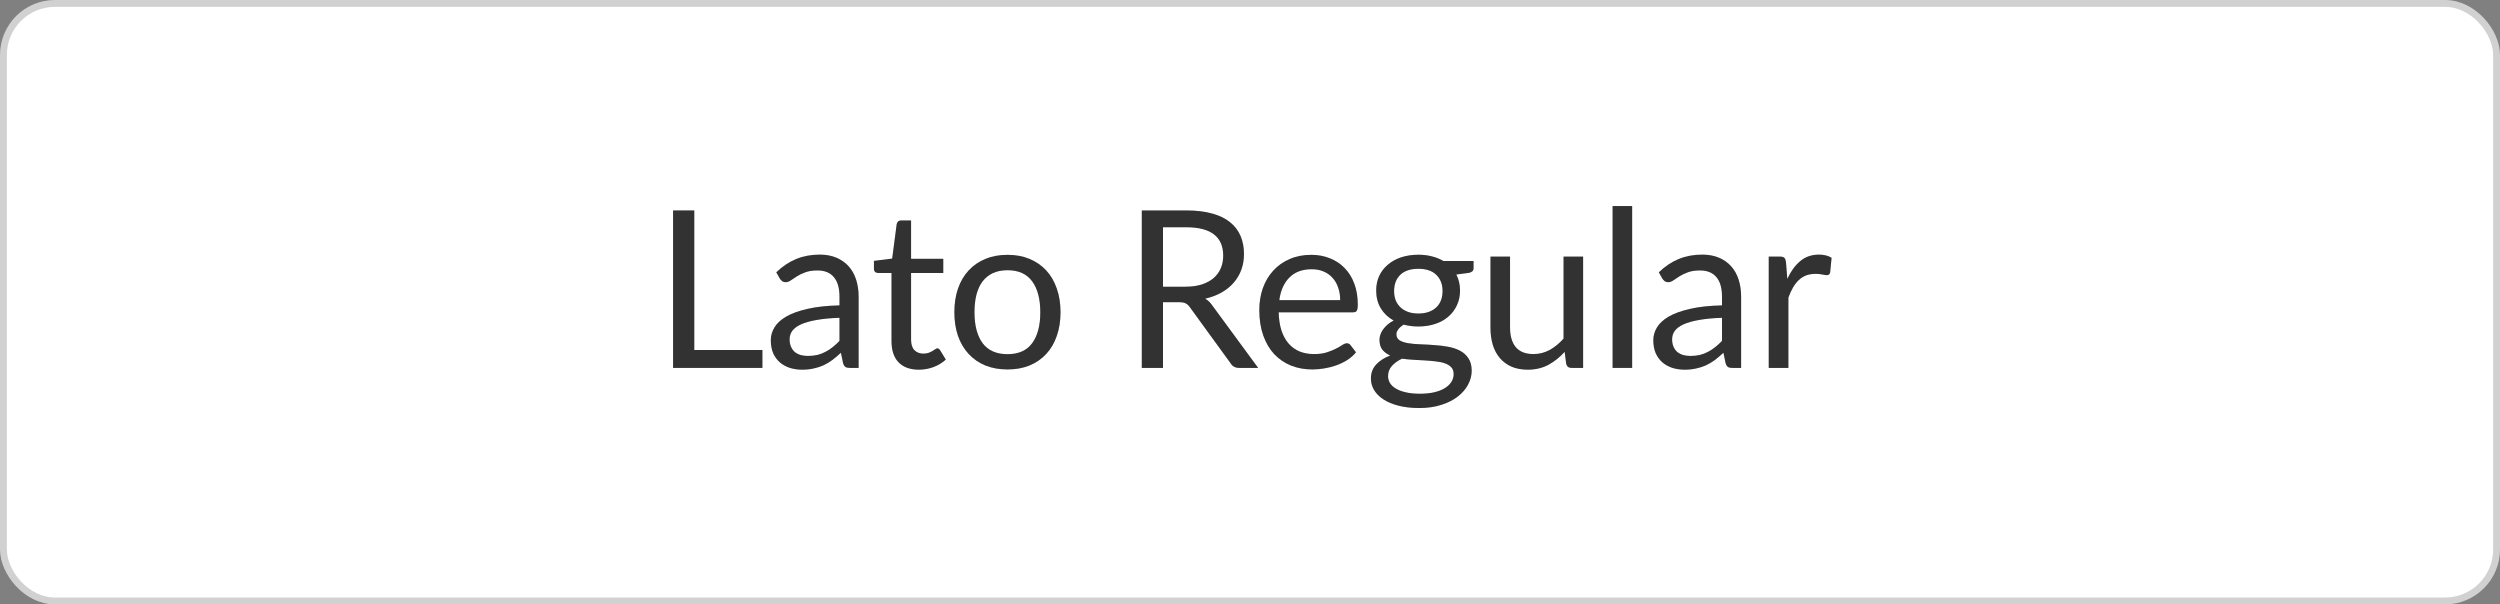
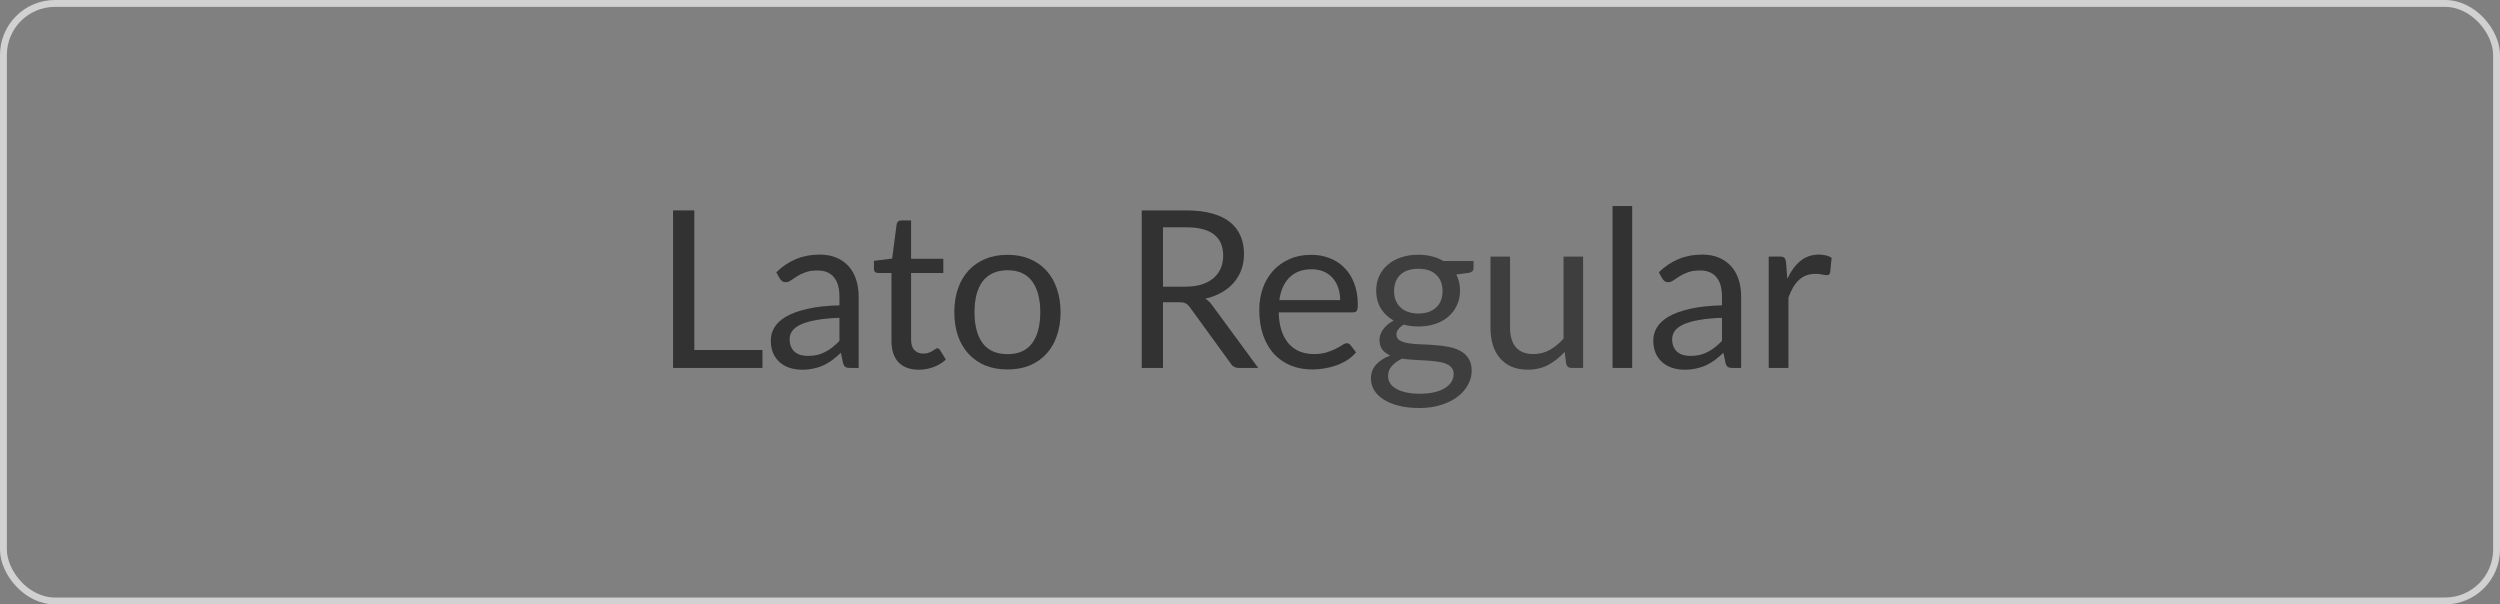
<svg xmlns="http://www.w3.org/2000/svg" fill="none" viewBox="0 0 364 88" height="88" width="364">
  <rect x="0" y="0" width="364" height="88" fill="#808080" stroke="none" />
-   <rect fill="white" rx="7.5" height="87" width="363" y="0.5" x="0.5" />
  <rect stroke="#D1D1D1" rx="7.5" height="87" width="363" y="0.5" x="0.5" />
  <path fill="#3F3E3E" d="M260.231 40.608C260.743 39.499 261.372 38.635 262.119 38.016C262.865 37.387 263.777 37.072 264.855 37.072C265.196 37.072 265.521 37.109 265.831 37.184C266.151 37.259 266.433 37.376 266.679 37.536L266.471 39.664C266.407 39.931 266.247 40.064 265.991 40.064C265.841 40.064 265.623 40.032 265.335 39.968C265.047 39.904 264.721 39.872 264.359 39.872C263.847 39.872 263.388 39.947 262.983 40.096C262.588 40.245 262.231 40.469 261.911 40.768C261.601 41.056 261.319 41.419 261.063 41.856C260.817 42.283 260.593 42.773 260.391 43.328V53.568H257.527V37.36H259.159C259.468 37.36 259.681 37.419 259.799 37.536C259.916 37.653 259.996 37.856 260.039 38.144L260.231 40.608Z" />
  <path fill-opacity="0.2" fill="black" d="M260.231 40.608C260.743 39.499 261.372 38.635 262.119 38.016C262.865 37.387 263.777 37.072 264.855 37.072C265.196 37.072 265.521 37.109 265.831 37.184C266.151 37.259 266.433 37.376 266.679 37.536L266.471 39.664C266.407 39.931 266.247 40.064 265.991 40.064C265.841 40.064 265.623 40.032 265.335 39.968C265.047 39.904 264.721 39.872 264.359 39.872C263.847 39.872 263.388 39.947 262.983 40.096C262.588 40.245 262.231 40.469 261.911 40.768C261.601 41.056 261.319 41.419 261.063 41.856C260.817 42.283 260.593 42.773 260.391 43.328V53.568H257.527V37.36H259.159C259.468 37.36 259.681 37.419 259.799 37.536C259.916 37.653 259.996 37.856 260.039 38.144L260.231 40.608Z" />
  <path fill="#3F3E3E" d="M250.725 46.272C249.413 46.315 248.292 46.421 247.364 46.592C246.447 46.752 245.695 46.965 245.108 47.232C244.532 47.499 244.111 47.813 243.844 48.176C243.589 48.539 243.46 48.944 243.46 49.392C243.46 49.819 243.53 50.187 243.668 50.496C243.807 50.805 243.994 51.061 244.229 51.264C244.474 51.456 244.756 51.6 245.076 51.696C245.407 51.781 245.759 51.824 246.132 51.824C246.634 51.824 247.092 51.776 247.508 51.68C247.924 51.573 248.314 51.424 248.676 51.232C249.05 51.04 249.402 50.811 249.732 50.544C250.074 50.277 250.404 49.973 250.725 49.632V46.272ZM241.524 39.648C242.42 38.784 243.386 38.139 244.42 37.712C245.455 37.285 246.602 37.072 247.86 37.072C248.767 37.072 249.572 37.221 250.276 37.52C250.98 37.819 251.572 38.235 252.052 38.768C252.532 39.301 252.895 39.947 253.14 40.704C253.386 41.461 253.508 42.293 253.508 43.2V53.568H252.244C251.967 53.568 251.754 53.525 251.604 53.44C251.455 53.344 251.338 53.163 251.252 52.896L250.932 51.36C250.506 51.755 250.09 52.107 249.684 52.416C249.279 52.715 248.852 52.971 248.404 53.184C247.956 53.387 247.476 53.541 246.964 53.648C246.463 53.765 245.903 53.824 245.285 53.824C244.655 53.824 244.063 53.739 243.508 53.568C242.954 53.387 242.468 53.12 242.052 52.768C241.647 52.416 241.322 51.973 241.076 51.44C240.842 50.896 240.724 50.256 240.724 49.52C240.724 48.88 240.9 48.267 241.252 47.68C241.604 47.083 242.175 46.555 242.964 46.096C243.754 45.637 244.783 45.264 246.052 44.976C247.322 44.677 248.879 44.507 250.725 44.464V43.2C250.725 41.941 250.452 40.992 249.908 40.352C249.364 39.701 248.57 39.376 247.524 39.376C246.82 39.376 246.228 39.467 245.748 39.648C245.279 39.819 244.868 40.016 244.516 40.24C244.175 40.453 243.876 40.651 243.62 40.832C243.375 41.003 243.13 41.088 242.884 41.088C242.692 41.088 242.527 41.04 242.388 40.944C242.25 40.837 242.132 40.709 242.036 40.56L241.524 39.648Z" />
  <path fill-opacity="0.2" fill="black" d="M250.725 46.272C249.413 46.315 248.292 46.421 247.364 46.592C246.447 46.752 245.695 46.965 245.108 47.232C244.532 47.499 244.111 47.813 243.844 48.176C243.589 48.539 243.46 48.944 243.46 49.392C243.46 49.819 243.53 50.187 243.668 50.496C243.807 50.805 243.994 51.061 244.229 51.264C244.474 51.456 244.756 51.6 245.076 51.696C245.407 51.781 245.759 51.824 246.132 51.824C246.634 51.824 247.092 51.776 247.508 51.68C247.924 51.573 248.314 51.424 248.676 51.232C249.05 51.04 249.402 50.811 249.732 50.544C250.074 50.277 250.404 49.973 250.725 49.632V46.272ZM241.524 39.648C242.42 38.784 243.386 38.139 244.42 37.712C245.455 37.285 246.602 37.072 247.86 37.072C248.767 37.072 249.572 37.221 250.276 37.52C250.98 37.819 251.572 38.235 252.052 38.768C252.532 39.301 252.895 39.947 253.14 40.704C253.386 41.461 253.508 42.293 253.508 43.2V53.568H252.244C251.967 53.568 251.754 53.525 251.604 53.44C251.455 53.344 251.338 53.163 251.252 52.896L250.932 51.36C250.506 51.755 250.09 52.107 249.684 52.416C249.279 52.715 248.852 52.971 248.404 53.184C247.956 53.387 247.476 53.541 246.964 53.648C246.463 53.765 245.903 53.824 245.285 53.824C244.655 53.824 244.063 53.739 243.508 53.568C242.954 53.387 242.468 53.12 242.052 52.768C241.647 52.416 241.322 51.973 241.076 51.44C240.842 50.896 240.724 50.256 240.724 49.52C240.724 48.88 240.9 48.267 241.252 47.68C241.604 47.083 242.175 46.555 242.964 46.096C243.754 45.637 244.783 45.264 246.052 44.976C247.322 44.677 248.879 44.507 250.725 44.464V43.2C250.725 41.941 250.452 40.992 249.908 40.352C249.364 39.701 248.57 39.376 247.524 39.376C246.82 39.376 246.228 39.467 245.748 39.648C245.279 39.819 244.868 40.016 244.516 40.24C244.175 40.453 243.876 40.651 243.62 40.832C243.375 41.003 243.13 41.088 242.884 41.088C242.692 41.088 242.527 41.04 242.388 40.944C242.25 40.837 242.132 40.709 242.036 40.56L241.524 39.648Z" />
  <path fill="#3F3E3E" d="M237.642 30V53.568H234.794V30H237.642Z" />
  <path fill-opacity="0.2" fill="black" d="M237.642 30V53.568H234.794V30H237.642Z" />
  <path fill="#3F3E3E" d="M230.502 37.36V53.568H228.806C228.401 53.568 228.145 53.371 228.038 52.976L227.814 51.232C227.11 52.011 226.321 52.64 225.446 53.12C224.572 53.589 223.569 53.824 222.438 53.824C221.553 53.824 220.769 53.68 220.086 53.392C219.414 53.093 218.849 52.677 218.39 52.144C217.932 51.611 217.585 50.965 217.35 50.208C217.126 49.451 217.014 48.613 217.014 47.696V37.36H219.862V47.696C219.862 48.923 220.14 49.872 220.694 50.544C221.26 51.216 222.118 51.552 223.27 51.552C224.113 51.552 224.897 51.355 225.622 50.96C226.358 50.555 227.036 50 227.654 49.296V37.36H230.502Z" />
-   <path fill-opacity="0.2" fill="black" d="M230.502 37.36V53.568H228.806C228.401 53.568 228.145 53.371 228.038 52.976L227.814 51.232C227.11 52.011 226.321 52.64 225.446 53.12C224.572 53.589 223.569 53.824 222.438 53.824C221.553 53.824 220.769 53.68 220.086 53.392C219.414 53.093 218.849 52.677 218.39 52.144C217.932 51.611 217.585 50.965 217.35 50.208C217.126 49.451 217.014 48.613 217.014 47.696V37.36H219.862V47.696C219.862 48.923 220.14 49.872 220.694 50.544C221.26 51.216 222.118 51.552 223.27 51.552C224.113 51.552 224.897 51.355 225.622 50.96C226.358 50.555 227.036 50 227.654 49.296V37.36H230.502Z" />
  <path fill="#3F3E3E" d="M206.517 45.648C207.093 45.648 207.6 45.568 208.037 45.408C208.475 45.248 208.843 45.024 209.141 44.736C209.44 44.448 209.664 44.107 209.813 43.712C209.963 43.307 210.037 42.864 210.037 42.384C210.037 41.392 209.733 40.603 209.125 40.016C208.528 39.429 207.659 39.136 206.517 39.136C205.365 39.136 204.485 39.429 203.877 40.016C203.28 40.603 202.981 41.392 202.981 42.384C202.981 42.864 203.056 43.307 203.205 43.712C203.365 44.107 203.595 44.448 203.893 44.736C204.192 45.024 204.56 45.248 204.997 45.408C205.435 45.568 205.941 45.648 206.517 45.648ZM211.653 54.448C211.653 54.053 211.541 53.733 211.317 53.488C211.093 53.243 210.789 53.051 210.405 52.912C210.032 52.773 209.595 52.677 209.093 52.624C208.592 52.56 208.059 52.512 207.493 52.48C206.939 52.448 206.373 52.416 205.797 52.384C205.221 52.352 204.667 52.299 204.133 52.224C203.536 52.501 203.045 52.853 202.661 53.28C202.288 53.696 202.101 54.187 202.101 54.752C202.101 55.115 202.192 55.451 202.373 55.76C202.565 56.08 202.853 56.352 203.237 56.576C203.621 56.811 204.101 56.992 204.677 57.12C205.264 57.259 205.952 57.328 206.741 57.328C207.509 57.328 208.197 57.259 208.805 57.12C209.413 56.981 209.925 56.784 210.341 56.528C210.768 56.272 211.093 55.968 211.317 55.616C211.541 55.264 211.653 54.875 211.653 54.448ZM214.549 38V39.056C214.549 39.408 214.325 39.632 213.877 39.728L212.037 39.968C212.4 40.672 212.581 41.451 212.581 42.304C212.581 43.093 212.427 43.813 212.117 44.464C211.819 45.104 211.403 45.653 210.869 46.112C210.336 46.571 209.696 46.923 208.949 47.168C208.203 47.413 207.392 47.536 206.517 47.536C205.76 47.536 205.045 47.445 204.373 47.264C204.032 47.477 203.771 47.707 203.589 47.952C203.408 48.187 203.317 48.427 203.317 48.672C203.317 49.056 203.472 49.349 203.781 49.552C204.101 49.744 204.517 49.883 205.029 49.968C205.541 50.053 206.123 50.107 206.773 50.128C207.435 50.149 208.107 50.187 208.789 50.24C209.483 50.283 210.155 50.363 210.805 50.48C211.467 50.597 212.053 50.789 212.565 51.056C213.077 51.323 213.488 51.691 213.797 52.16C214.117 52.629 214.277 53.237 214.277 53.984C214.277 54.677 214.101 55.349 213.749 56C213.408 56.651 212.912 57.227 212.261 57.728C211.611 58.24 210.811 58.645 209.861 58.944C208.923 59.253 207.861 59.408 206.677 59.408C205.493 59.408 204.459 59.291 203.573 59.056C202.688 58.821 201.952 58.507 201.365 58.112C200.779 57.717 200.336 57.259 200.037 56.736C199.749 56.224 199.605 55.685 199.605 55.12C199.605 54.32 199.856 53.643 200.357 53.088C200.859 52.533 201.547 52.091 202.421 51.76C201.941 51.547 201.557 51.264 201.269 50.912C200.992 50.549 200.853 50.064 200.853 49.456C200.853 49.221 200.896 48.981 200.981 48.736C201.067 48.48 201.195 48.229 201.365 47.984C201.547 47.728 201.765 47.488 202.021 47.264C202.277 47.04 202.576 46.843 202.917 46.672C202.117 46.224 201.493 45.632 201.045 44.896C200.597 44.149 200.373 43.285 200.373 42.304C200.373 41.515 200.523 40.8 200.821 40.16C201.131 39.509 201.557 38.96 202.101 38.512C202.645 38.053 203.291 37.701 204.037 37.456C204.795 37.211 205.621 37.088 206.517 37.088C207.221 37.088 207.877 37.168 208.485 37.328C209.093 37.477 209.648 37.701 210.149 38H214.549Z" />
-   <path fill-opacity="0.2" fill="black" d="M206.517 45.648C207.093 45.648 207.6 45.568 208.037 45.408C208.475 45.248 208.843 45.024 209.141 44.736C209.44 44.448 209.664 44.107 209.813 43.712C209.963 43.307 210.037 42.864 210.037 42.384C210.037 41.392 209.733 40.603 209.125 40.016C208.528 39.429 207.659 39.136 206.517 39.136C205.365 39.136 204.485 39.429 203.877 40.016C203.28 40.603 202.981 41.392 202.981 42.384C202.981 42.864 203.056 43.307 203.205 43.712C203.365 44.107 203.595 44.448 203.893 44.736C204.192 45.024 204.56 45.248 204.997 45.408C205.435 45.568 205.941 45.648 206.517 45.648ZM211.653 54.448C211.653 54.053 211.541 53.733 211.317 53.488C211.093 53.243 210.789 53.051 210.405 52.912C210.032 52.773 209.595 52.677 209.093 52.624C208.592 52.56 208.059 52.512 207.493 52.48C206.939 52.448 206.373 52.416 205.797 52.384C205.221 52.352 204.667 52.299 204.133 52.224C203.536 52.501 203.045 52.853 202.661 53.28C202.288 53.696 202.101 54.187 202.101 54.752C202.101 55.115 202.192 55.451 202.373 55.76C202.565 56.08 202.853 56.352 203.237 56.576C203.621 56.811 204.101 56.992 204.677 57.12C205.264 57.259 205.952 57.328 206.741 57.328C207.509 57.328 208.197 57.259 208.805 57.12C209.413 56.981 209.925 56.784 210.341 56.528C210.768 56.272 211.093 55.968 211.317 55.616C211.541 55.264 211.653 54.875 211.653 54.448ZM214.549 38V39.056C214.549 39.408 214.325 39.632 213.877 39.728L212.037 39.968C212.4 40.672 212.581 41.451 212.581 42.304C212.581 43.093 212.427 43.813 212.117 44.464C211.819 45.104 211.403 45.653 210.869 46.112C210.336 46.571 209.696 46.923 208.949 47.168C208.203 47.413 207.392 47.536 206.517 47.536C205.76 47.536 205.045 47.445 204.373 47.264C204.032 47.477 203.771 47.707 203.589 47.952C203.408 48.187 203.317 48.427 203.317 48.672C203.317 49.056 203.472 49.349 203.781 49.552C204.101 49.744 204.517 49.883 205.029 49.968C205.541 50.053 206.123 50.107 206.773 50.128C207.435 50.149 208.107 50.187 208.789 50.24C209.483 50.283 210.155 50.363 210.805 50.48C211.467 50.597 212.053 50.789 212.565 51.056C213.077 51.323 213.488 51.691 213.797 52.16C214.117 52.629 214.277 53.237 214.277 53.984C214.277 54.677 214.101 55.349 213.749 56C213.408 56.651 212.912 57.227 212.261 57.728C211.611 58.24 210.811 58.645 209.861 58.944C208.923 59.253 207.861 59.408 206.677 59.408C205.493 59.408 204.459 59.291 203.573 59.056C202.688 58.821 201.952 58.507 201.365 58.112C200.779 57.717 200.336 57.259 200.037 56.736C199.749 56.224 199.605 55.685 199.605 55.12C199.605 54.32 199.856 53.643 200.357 53.088C200.859 52.533 201.547 52.091 202.421 51.76C201.941 51.547 201.557 51.264 201.269 50.912C200.992 50.549 200.853 50.064 200.853 49.456C200.853 49.221 200.896 48.981 200.981 48.736C201.067 48.48 201.195 48.229 201.365 47.984C201.547 47.728 201.765 47.488 202.021 47.264C202.277 47.04 202.576 46.843 202.917 46.672C202.117 46.224 201.493 45.632 201.045 44.896C200.597 44.149 200.373 43.285 200.373 42.304C200.373 41.515 200.523 40.8 200.821 40.16C201.131 39.509 201.557 38.96 202.101 38.512C202.645 38.053 203.291 37.701 204.037 37.456C204.795 37.211 205.621 37.088 206.517 37.088C207.221 37.088 207.877 37.168 208.485 37.328C209.093 37.477 209.648 37.701 210.149 38H214.549Z" />
  <path fill="#3F3E3E" d="M195.131 43.696C195.131 43.035 195.035 42.432 194.843 41.888C194.662 41.333 194.39 40.859 194.027 40.464C193.675 40.059 193.243 39.749 192.731 39.536C192.219 39.312 191.638 39.2 190.987 39.2C189.622 39.2 188.539 39.6 187.739 40.4C186.95 41.189 186.459 42.288 186.267 43.696H195.131ZM197.435 51.296C197.083 51.723 196.662 52.096 196.171 52.416C195.68 52.725 195.152 52.981 194.587 53.184C194.032 53.387 193.456 53.536 192.859 53.632C192.262 53.739 191.67 53.792 191.083 53.792C189.963 53.792 188.928 53.605 187.979 53.232C187.04 52.848 186.224 52.293 185.531 51.568C184.848 50.832 184.315 49.925 183.931 48.848C183.547 47.771 183.355 46.533 183.355 45.136C183.355 44.005 183.526 42.949 183.867 41.968C184.219 40.987 184.72 40.139 185.371 39.424C186.022 38.699 186.816 38.133 187.755 37.728C188.694 37.312 189.75 37.104 190.923 37.104C191.894 37.104 192.79 37.269 193.611 37.6C194.443 37.92 195.158 38.389 195.755 39.008C196.363 39.616 196.838 40.373 197.179 41.28C197.52 42.176 197.691 43.2 197.691 44.352C197.691 44.8 197.643 45.099 197.547 45.248C197.451 45.397 197.27 45.472 197.003 45.472H186.171C186.203 46.496 186.342 47.387 186.587 48.144C186.843 48.901 187.195 49.536 187.643 50.048C188.091 50.549 188.624 50.928 189.243 51.184C189.862 51.429 190.555 51.552 191.323 51.552C192.038 51.552 192.651 51.472 193.163 51.312C193.686 51.141 194.134 50.96 194.507 50.768C194.88 50.576 195.19 50.4 195.435 50.24C195.691 50.069 195.91 49.984 196.091 49.984C196.326 49.984 196.507 50.075 196.635 50.256L197.435 51.296Z" />
  <path fill-opacity="0.2" fill="black" d="M195.131 43.696C195.131 43.035 195.035 42.432 194.843 41.888C194.662 41.333 194.39 40.859 194.027 40.464C193.675 40.059 193.243 39.749 192.731 39.536C192.219 39.312 191.638 39.2 190.987 39.2C189.622 39.2 188.539 39.6 187.739 40.4C186.95 41.189 186.459 42.288 186.267 43.696H195.131ZM197.435 51.296C197.083 51.723 196.662 52.096 196.171 52.416C195.68 52.725 195.152 52.981 194.587 53.184C194.032 53.387 193.456 53.536 192.859 53.632C192.262 53.739 191.67 53.792 191.083 53.792C189.963 53.792 188.928 53.605 187.979 53.232C187.04 52.848 186.224 52.293 185.531 51.568C184.848 50.832 184.315 49.925 183.931 48.848C183.547 47.771 183.355 46.533 183.355 45.136C183.355 44.005 183.526 42.949 183.867 41.968C184.219 40.987 184.72 40.139 185.371 39.424C186.022 38.699 186.816 38.133 187.755 37.728C188.694 37.312 189.75 37.104 190.923 37.104C191.894 37.104 192.79 37.269 193.611 37.6C194.443 37.92 195.158 38.389 195.755 39.008C196.363 39.616 196.838 40.373 197.179 41.28C197.52 42.176 197.691 43.2 197.691 44.352C197.691 44.8 197.643 45.099 197.547 45.248C197.451 45.397 197.27 45.472 197.003 45.472H186.171C186.203 46.496 186.342 47.387 186.587 48.144C186.843 48.901 187.195 49.536 187.643 50.048C188.091 50.549 188.624 50.928 189.243 51.184C189.862 51.429 190.555 51.552 191.323 51.552C192.038 51.552 192.651 51.472 193.163 51.312C193.686 51.141 194.134 50.96 194.507 50.768C194.88 50.576 195.19 50.4 195.435 50.24C195.691 50.069 195.91 49.984 196.091 49.984C196.326 49.984 196.507 50.075 196.635 50.256L197.435 51.296Z" />
  <path fill="#3F3E3E" d="M172.596 41.744C173.492 41.744 174.281 41.637 174.964 41.424C175.657 41.2 176.233 40.891 176.692 40.496C177.161 40.091 177.513 39.611 177.748 39.056C177.982 38.501 178.1 37.888 178.1 37.216C178.1 35.851 177.652 34.821 176.756 34.128C175.86 33.435 174.516 33.088 172.724 33.088H169.332V41.744H172.596ZM183.188 53.568H180.436C179.87 53.568 179.454 53.349 179.188 52.912L173.236 44.72C173.054 44.464 172.857 44.283 172.644 44.176C172.441 44.059 172.121 44 171.684 44H169.332V53.568H166.244V30.64H172.724C174.174 30.64 175.428 30.789 176.484 31.088C177.54 31.376 178.409 31.797 179.092 32.352C179.785 32.907 180.297 33.579 180.628 34.368C180.958 35.147 181.124 36.021 181.124 36.992C181.124 37.803 180.996 38.56 180.74 39.264C180.484 39.968 180.11 40.603 179.62 41.168C179.14 41.723 178.548 42.197 177.844 42.592C177.15 42.987 176.361 43.285 175.476 43.488C175.87 43.712 176.212 44.037 176.5 44.464L183.188 53.568Z" />
  <path fill-opacity="0.2" fill="black" d="M172.596 41.744C173.492 41.744 174.281 41.637 174.964 41.424C175.657 41.2 176.233 40.891 176.692 40.496C177.161 40.091 177.513 39.611 177.748 39.056C177.982 38.501 178.1 37.888 178.1 37.216C178.1 35.851 177.652 34.821 176.756 34.128C175.86 33.435 174.516 33.088 172.724 33.088H169.332V41.744H172.596ZM183.188 53.568H180.436C179.87 53.568 179.454 53.349 179.188 52.912L173.236 44.72C173.054 44.464 172.857 44.283 172.644 44.176C172.441 44.059 172.121 44 171.684 44H169.332V53.568H166.244V30.64H172.724C174.174 30.64 175.428 30.789 176.484 31.088C177.54 31.376 178.409 31.797 179.092 32.352C179.785 32.907 180.297 33.579 180.628 34.368C180.958 35.147 181.124 36.021 181.124 36.992C181.124 37.803 180.996 38.56 180.74 39.264C180.484 39.968 180.11 40.603 179.62 41.168C179.14 41.723 178.548 42.197 177.844 42.592C177.15 42.987 176.361 43.285 175.476 43.488C175.87 43.712 176.212 44.037 176.5 44.464L183.188 53.568Z" />
  <path fill="#3F3E3E" d="M146.7 37.104C147.884 37.104 148.951 37.301 149.9 37.696C150.849 38.091 151.66 38.651 152.332 39.376C153.004 40.101 153.516 40.981 153.868 42.016C154.231 43.04 154.412 44.187 154.412 45.456C154.412 46.736 154.231 47.888 153.868 48.912C153.516 49.936 153.004 50.811 152.332 51.536C151.66 52.261 150.849 52.821 149.9 53.216C148.951 53.6 147.884 53.792 146.7 53.792C145.505 53.792 144.428 53.6 143.468 53.216C142.519 52.821 141.708 52.261 141.036 51.536C140.364 50.811 139.847 49.936 139.484 48.912C139.132 47.888 138.956 46.736 138.956 45.456C138.956 44.187 139.132 43.04 139.484 42.016C139.847 40.981 140.364 40.101 141.036 39.376C141.708 38.651 142.519 38.091 143.468 37.696C144.428 37.301 145.505 37.104 146.7 37.104ZM146.7 51.568C148.3 51.568 149.495 51.035 150.284 49.968C151.073 48.891 151.468 47.392 151.468 45.472C151.468 43.541 151.073 42.037 150.284 40.96C149.495 39.883 148.3 39.344 146.7 39.344C145.889 39.344 145.18 39.483 144.572 39.76C143.975 40.037 143.473 40.437 143.068 40.96C142.673 41.483 142.375 42.128 142.172 42.896C141.98 43.653 141.884 44.512 141.884 45.472C141.884 47.392 142.279 48.891 143.068 49.968C143.868 51.035 145.079 51.568 146.7 51.568Z" />
  <path fill-opacity="0.2" fill="black" d="M146.7 37.104C147.884 37.104 148.951 37.301 149.9 37.696C150.849 38.091 151.66 38.651 152.332 39.376C153.004 40.101 153.516 40.981 153.868 42.016C154.231 43.04 154.412 44.187 154.412 45.456C154.412 46.736 154.231 47.888 153.868 48.912C153.516 49.936 153.004 50.811 152.332 51.536C151.66 52.261 150.849 52.821 149.9 53.216C148.951 53.6 147.884 53.792 146.7 53.792C145.505 53.792 144.428 53.6 143.468 53.216C142.519 52.821 141.708 52.261 141.036 51.536C140.364 50.811 139.847 49.936 139.484 48.912C139.132 47.888 138.956 46.736 138.956 45.456C138.956 44.187 139.132 43.04 139.484 42.016C139.847 40.981 140.364 40.101 141.036 39.376C141.708 38.651 142.519 38.091 143.468 37.696C144.428 37.301 145.505 37.104 146.7 37.104ZM146.7 51.568C148.3 51.568 149.495 51.035 150.284 49.968C151.073 48.891 151.468 47.392 151.468 45.472C151.468 43.541 151.073 42.037 150.284 40.96C149.495 39.883 148.3 39.344 146.7 39.344C145.889 39.344 145.18 39.483 144.572 39.76C143.975 40.037 143.473 40.437 143.068 40.96C142.673 41.483 142.375 42.128 142.172 42.896C141.98 43.653 141.884 44.512 141.884 45.472C141.884 47.392 142.279 48.891 143.068 49.968C143.868 51.035 145.079 51.568 146.7 51.568Z" />
  <path fill="#3F3E3E" d="M133.789 53.824C132.509 53.824 131.522 53.467 130.829 52.752C130.146 52.037 129.805 51.008 129.805 49.664V39.744H127.853C127.682 39.744 127.538 39.696 127.421 39.6C127.304 39.493 127.245 39.333 127.245 39.12V37.984L129.901 37.648L130.557 32.64C130.589 32.48 130.658 32.352 130.765 32.256C130.882 32.149 131.032 32.096 131.213 32.096H132.653V37.68H137.341V39.744H132.653V49.472C132.653 50.155 132.818 50.661 133.149 50.992C133.48 51.323 133.906 51.488 134.429 51.488C134.728 51.488 134.984 51.451 135.197 51.376C135.421 51.291 135.613 51.2 135.773 51.104C135.933 51.008 136.066 50.923 136.173 50.848C136.29 50.763 136.392 50.72 136.477 50.72C136.626 50.72 136.76 50.811 136.877 50.992L137.709 52.352C137.218 52.811 136.626 53.173 135.933 53.44C135.24 53.696 134.525 53.824 133.789 53.824Z" />
  <path fill-opacity="0.2" fill="black" d="M133.789 53.824C132.509 53.824 131.522 53.467 130.829 52.752C130.146 52.037 129.805 51.008 129.805 49.664V39.744H127.853C127.682 39.744 127.538 39.696 127.421 39.6C127.304 39.493 127.245 39.333 127.245 39.12V37.984L129.901 37.648L130.557 32.64C130.589 32.48 130.658 32.352 130.765 32.256C130.882 32.149 131.032 32.096 131.213 32.096H132.653V37.68H137.341V39.744H132.653V49.472C132.653 50.155 132.818 50.661 133.149 50.992C133.48 51.323 133.906 51.488 134.429 51.488C134.728 51.488 134.984 51.451 135.197 51.376C135.421 51.291 135.613 51.2 135.773 51.104C135.933 51.008 136.066 50.923 136.173 50.848C136.29 50.763 136.392 50.72 136.477 50.72C136.626 50.72 136.76 50.811 136.877 50.992L137.709 52.352C137.218 52.811 136.626 53.173 135.933 53.44C135.24 53.696 134.525 53.824 133.789 53.824Z" />
  <path fill="#3F3E3E" d="M122.229 46.272C120.917 46.315 119.797 46.421 118.869 46.592C117.952 46.752 117.2 46.965 116.613 47.232C116.037 47.499 115.616 47.813 115.349 48.176C115.093 48.539 114.965 48.944 114.965 49.392C114.965 49.819 115.035 50.187 115.174 50.496C115.312 50.805 115.499 51.061 115.733 51.264C115.979 51.456 116.261 51.6 116.581 51.696C116.912 51.781 117.264 51.824 117.637 51.824C118.139 51.824 118.597 51.776 119.014 51.68C119.43 51.573 119.819 51.424 120.181 51.232C120.555 51.04 120.907 50.811 121.237 50.544C121.579 50.277 121.91 49.973 122.229 49.632V46.272ZM113.029 39.648C113.925 38.784 114.891 38.139 115.925 37.712C116.96 37.285 118.107 37.072 119.365 37.072C120.272 37.072 121.077 37.221 121.781 37.52C122.486 37.819 123.077 38.235 123.557 38.768C124.037 39.301 124.4 39.947 124.646 40.704C124.891 41.461 125.014 42.293 125.014 43.2V53.568H123.75C123.472 53.568 123.259 53.525 123.11 53.44C122.96 53.344 122.843 53.163 122.757 52.896L122.438 51.36C122.011 51.755 121.595 52.107 121.189 52.416C120.784 52.715 120.358 52.971 119.91 53.184C119.462 53.387 118.981 53.541 118.469 53.648C117.968 53.765 117.408 53.824 116.789 53.824C116.16 53.824 115.568 53.739 115.013 53.568C114.459 53.387 113.973 53.12 113.557 52.768C113.152 52.416 112.827 51.973 112.581 51.44C112.347 50.896 112.229 50.256 112.229 49.52C112.229 48.88 112.405 48.267 112.757 47.68C113.109 47.083 113.68 46.555 114.469 46.096C115.259 45.637 116.288 45.264 117.557 44.976C118.827 44.677 120.384 44.507 122.229 44.464V43.2C122.229 41.941 121.958 40.992 121.413 40.352C120.869 39.701 120.075 39.376 119.029 39.376C118.325 39.376 117.733 39.467 117.253 39.648C116.784 39.819 116.373 40.016 116.021 40.24C115.68 40.453 115.382 40.651 115.125 40.832C114.88 41.003 114.635 41.088 114.389 41.088C114.198 41.088 114.032 41.04 113.893 40.944C113.755 40.837 113.637 40.709 113.541 40.56L113.029 39.648Z" />
  <path fill-opacity="0.2" fill="black" d="M122.229 46.272C120.917 46.315 119.797 46.421 118.869 46.592C117.952 46.752 117.2 46.965 116.613 47.232C116.037 47.499 115.616 47.813 115.349 48.176C115.093 48.539 114.965 48.944 114.965 49.392C114.965 49.819 115.035 50.187 115.174 50.496C115.312 50.805 115.499 51.061 115.733 51.264C115.979 51.456 116.261 51.6 116.581 51.696C116.912 51.781 117.264 51.824 117.637 51.824C118.139 51.824 118.597 51.776 119.014 51.68C119.43 51.573 119.819 51.424 120.181 51.232C120.555 51.04 120.907 50.811 121.237 50.544C121.579 50.277 121.91 49.973 122.229 49.632V46.272ZM113.029 39.648C113.925 38.784 114.891 38.139 115.925 37.712C116.96 37.285 118.107 37.072 119.365 37.072C120.272 37.072 121.077 37.221 121.781 37.52C122.486 37.819 123.077 38.235 123.557 38.768C124.037 39.301 124.4 39.947 124.646 40.704C124.891 41.461 125.014 42.293 125.014 43.2V53.568H123.75C123.472 53.568 123.259 53.525 123.11 53.44C122.96 53.344 122.843 53.163 122.757 52.896L122.438 51.36C122.011 51.755 121.595 52.107 121.189 52.416C120.784 52.715 120.358 52.971 119.91 53.184C119.462 53.387 118.981 53.541 118.469 53.648C117.968 53.765 117.408 53.824 116.789 53.824C116.16 53.824 115.568 53.739 115.013 53.568C114.459 53.387 113.973 53.12 113.557 52.768C113.152 52.416 112.827 51.973 112.581 51.44C112.347 50.896 112.229 50.256 112.229 49.52C112.229 48.88 112.405 48.267 112.757 47.68C113.109 47.083 113.68 46.555 114.469 46.096C115.259 45.637 116.288 45.264 117.557 44.976C118.827 44.677 120.384 44.507 122.229 44.464V43.2C122.229 41.941 121.958 40.992 121.413 40.352C120.869 39.701 120.075 39.376 119.029 39.376C118.325 39.376 117.733 39.467 117.253 39.648C116.784 39.819 116.373 40.016 116.021 40.24C115.68 40.453 115.382 40.651 115.125 40.832C114.88 41.003 114.635 41.088 114.389 41.088C114.198 41.088 114.032 41.04 113.893 40.944C113.755 40.837 113.637 40.709 113.541 40.56L113.029 39.648Z" />
  <path fill="#3F3E3E" d="M111.008 50.96V53.568H98V30.64H101.088V50.96H111.008Z" />
  <path fill-opacity="0.2" fill="black" d="M111.008 50.96V53.568H98V30.64H101.088V50.96H111.008Z" />
</svg>